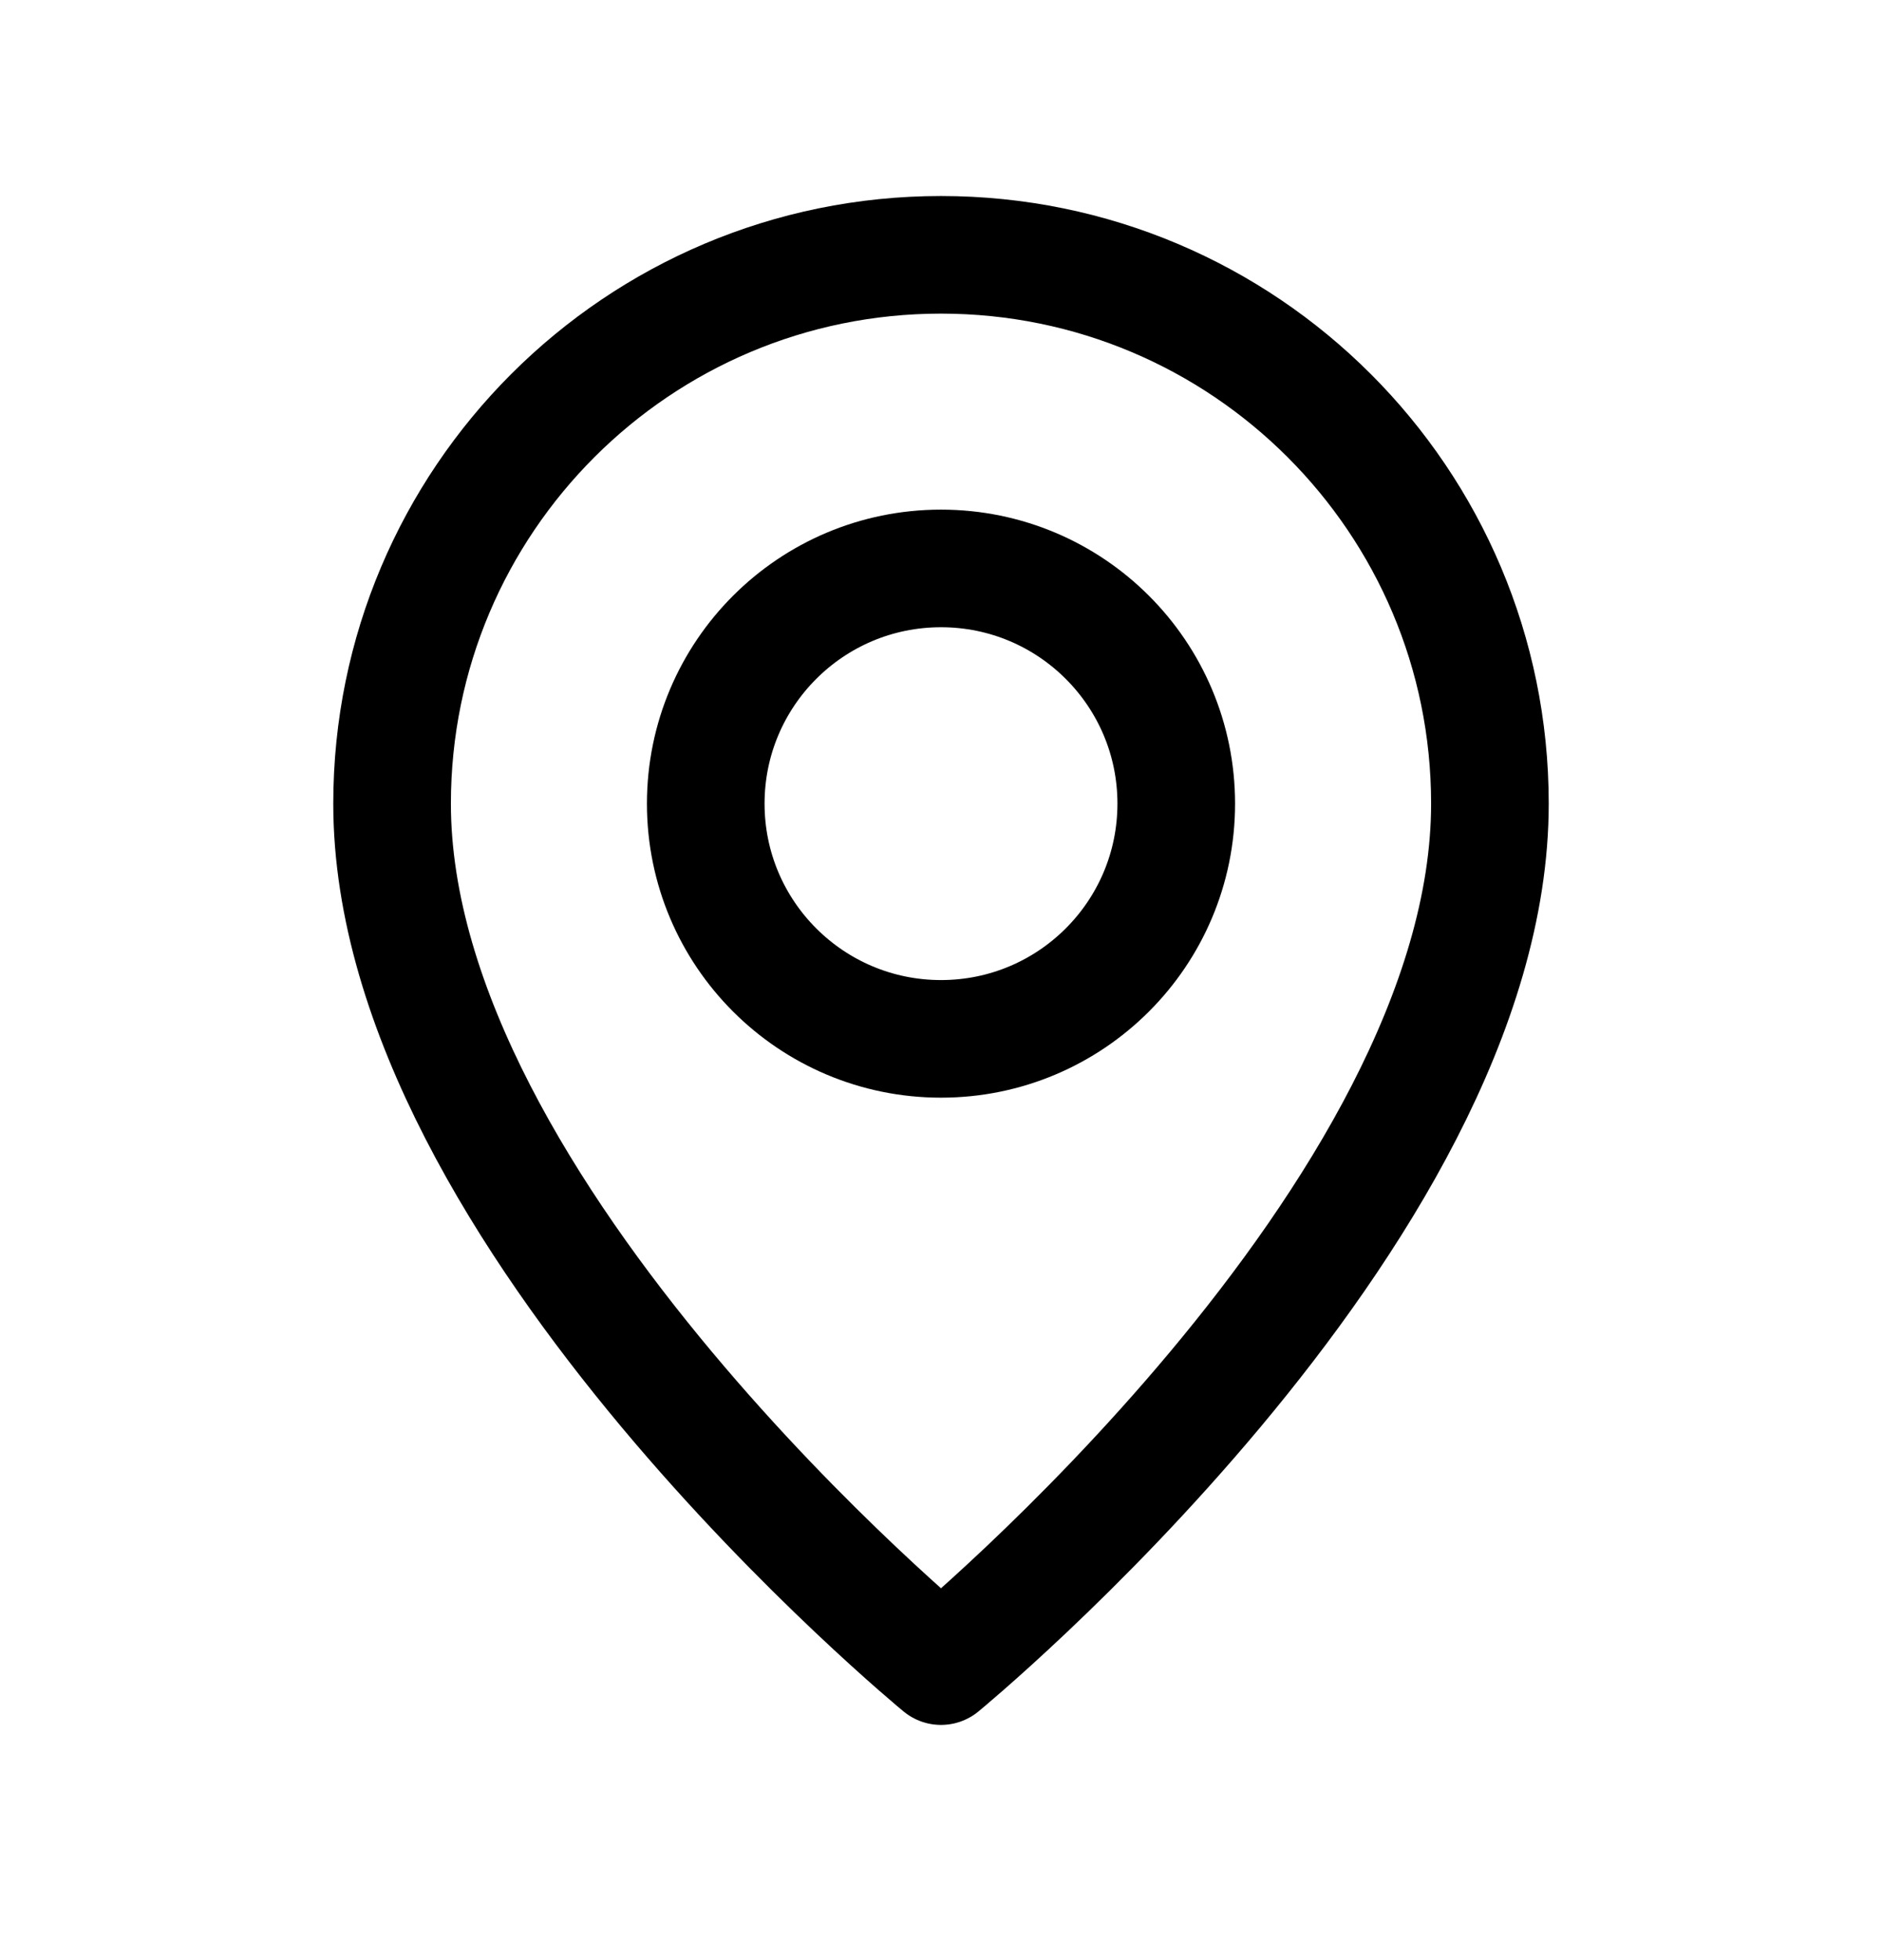
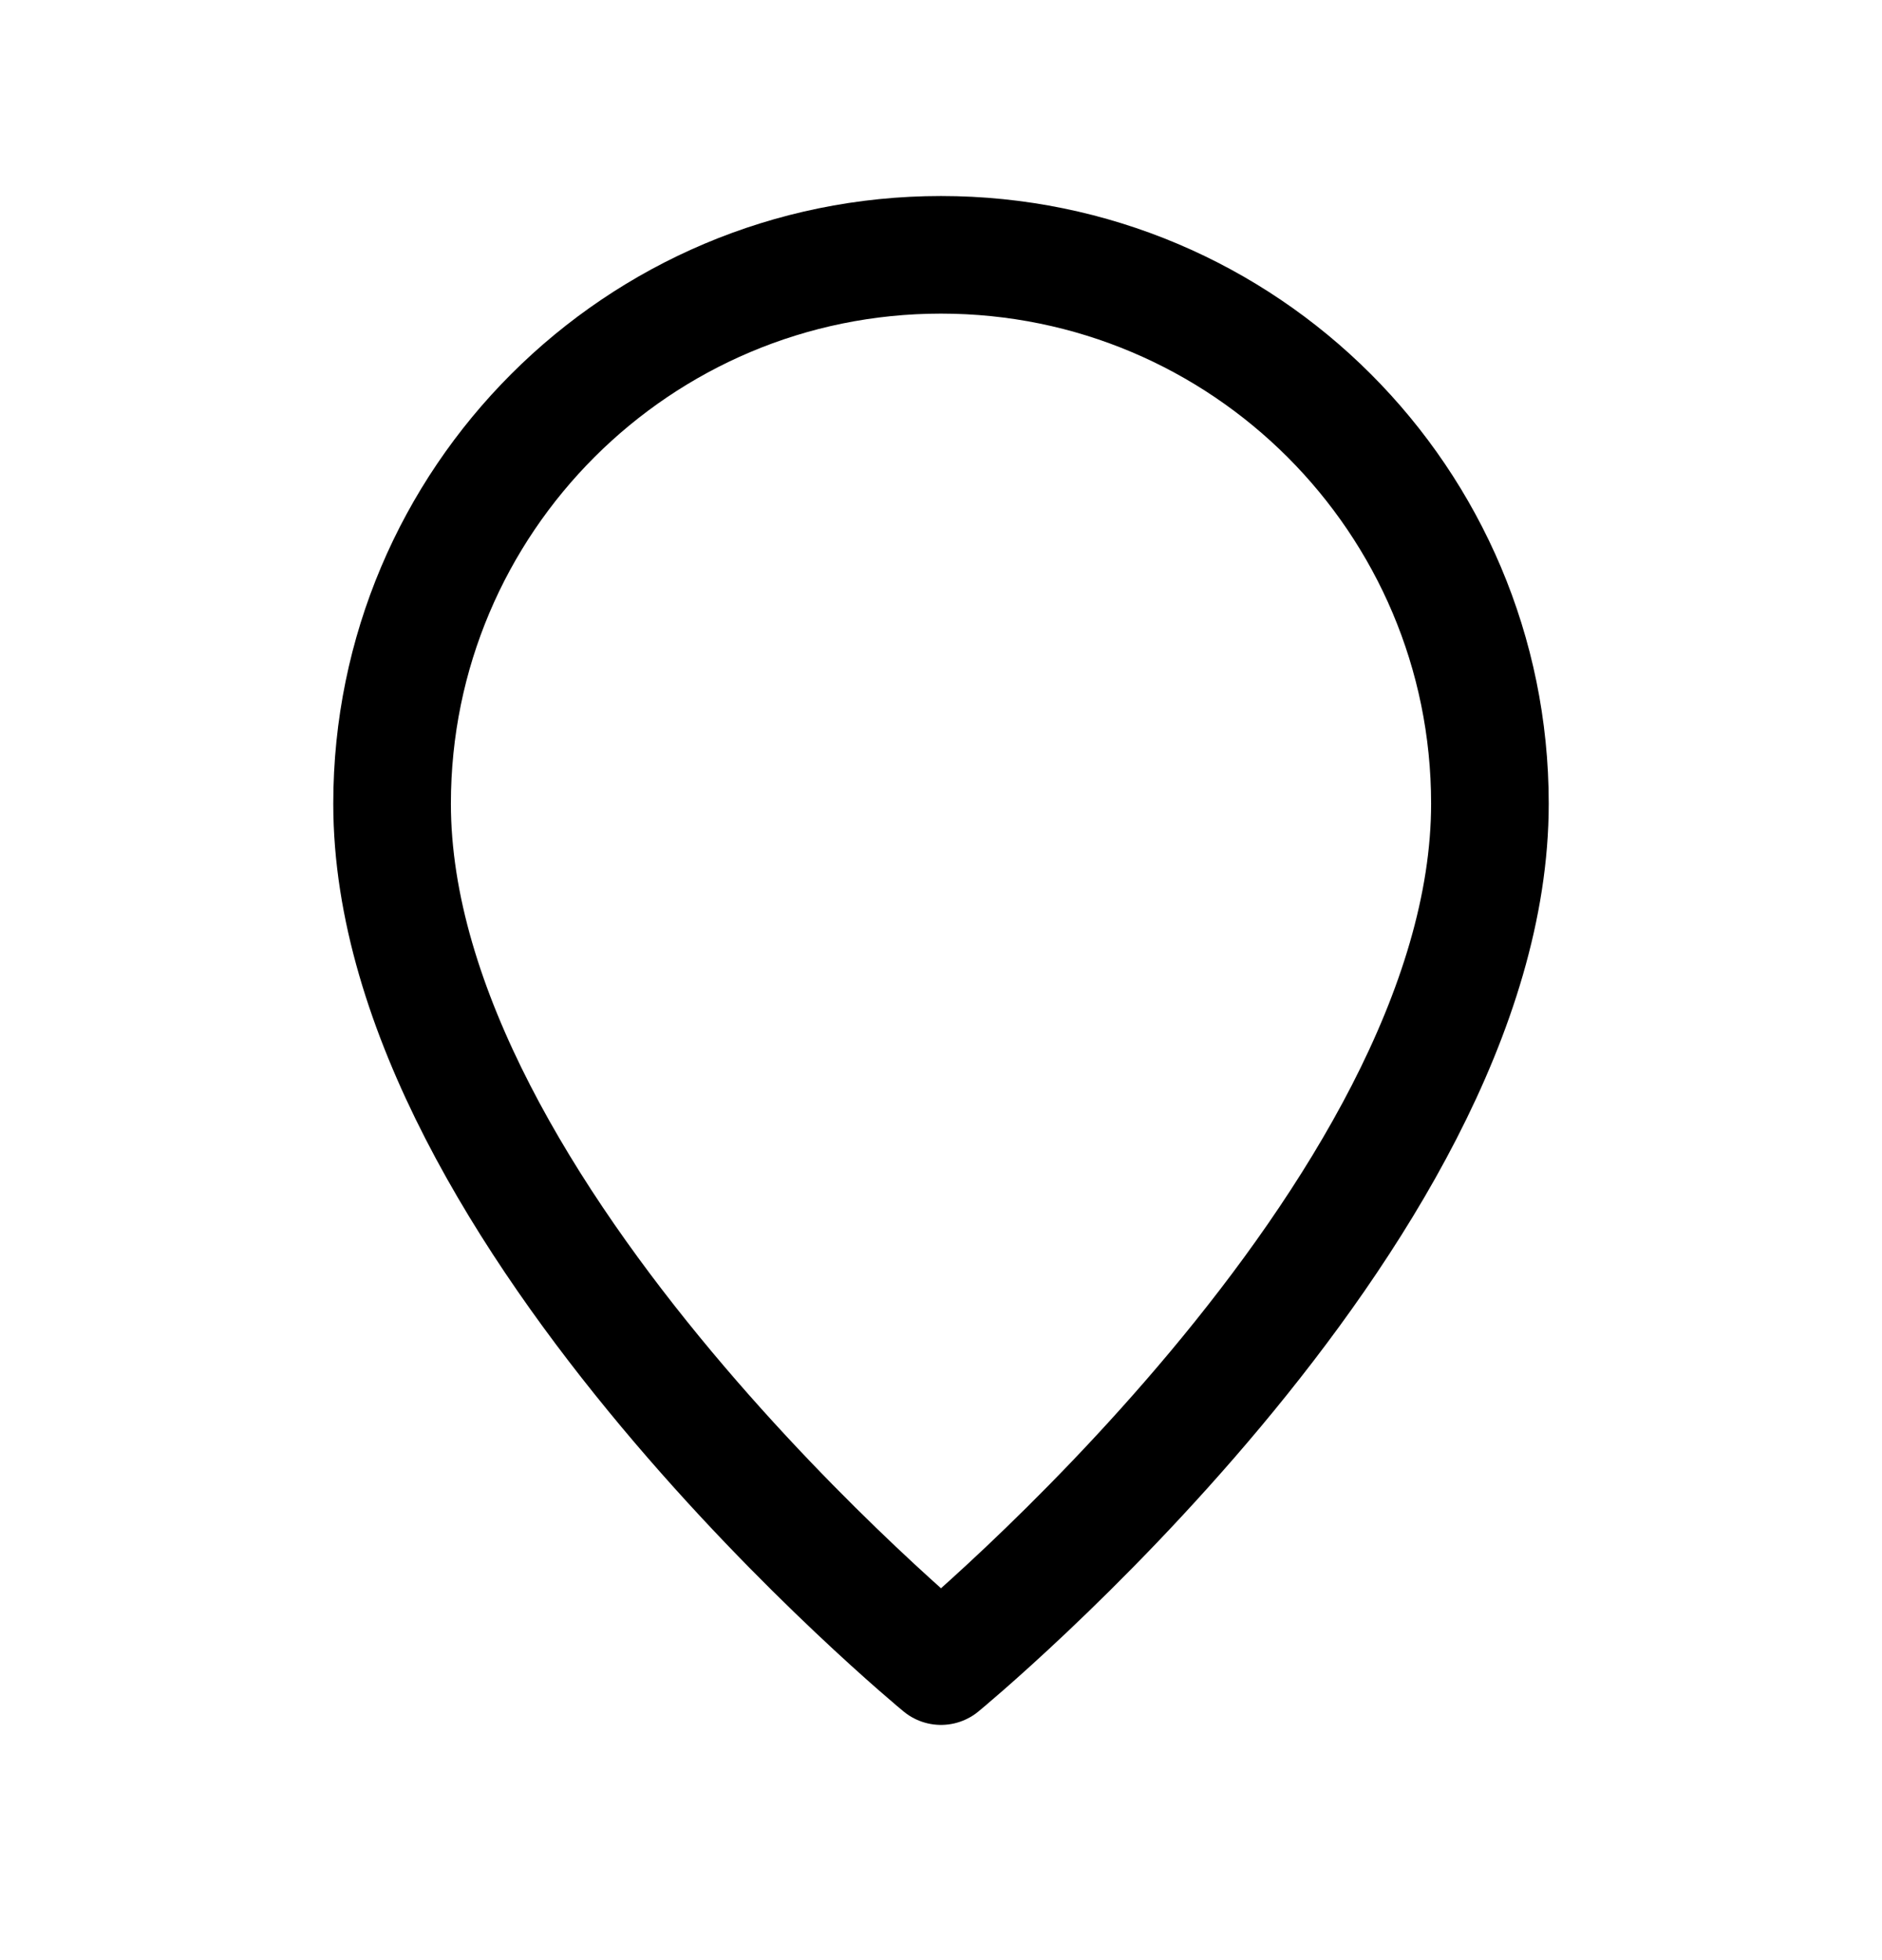
<svg xmlns="http://www.w3.org/2000/svg" width="24" height="25" viewBox="0 0 24 25" fill="none">
-   <path fill-rule="evenodd" clip-rule="evenodd" d="M12 13.25V13.25C10.343 13.25 9 11.907 9 10.25V10.25C9 8.593 10.343 7.25 12 7.25V7.25C13.657 7.25 15 8.593 15 10.25V10.25C15 11.907 13.657 13.25 12 13.25Z" stroke="black" stroke-width="1.5" stroke-linecap="round" stroke-linejoin="round" />
  <path fill-rule="evenodd" clip-rule="evenodd" d="M12 21.25C12 21.25 5 15.5 5 10.25C5 6.384 8.134 3.25 12 3.25C15.866 3.25 19 6.384 19 10.25C19 15.5 12 21.25 12 21.25Z" stroke="black" stroke-width="1.5" stroke-linecap="round" stroke-linejoin="round" />
</svg>